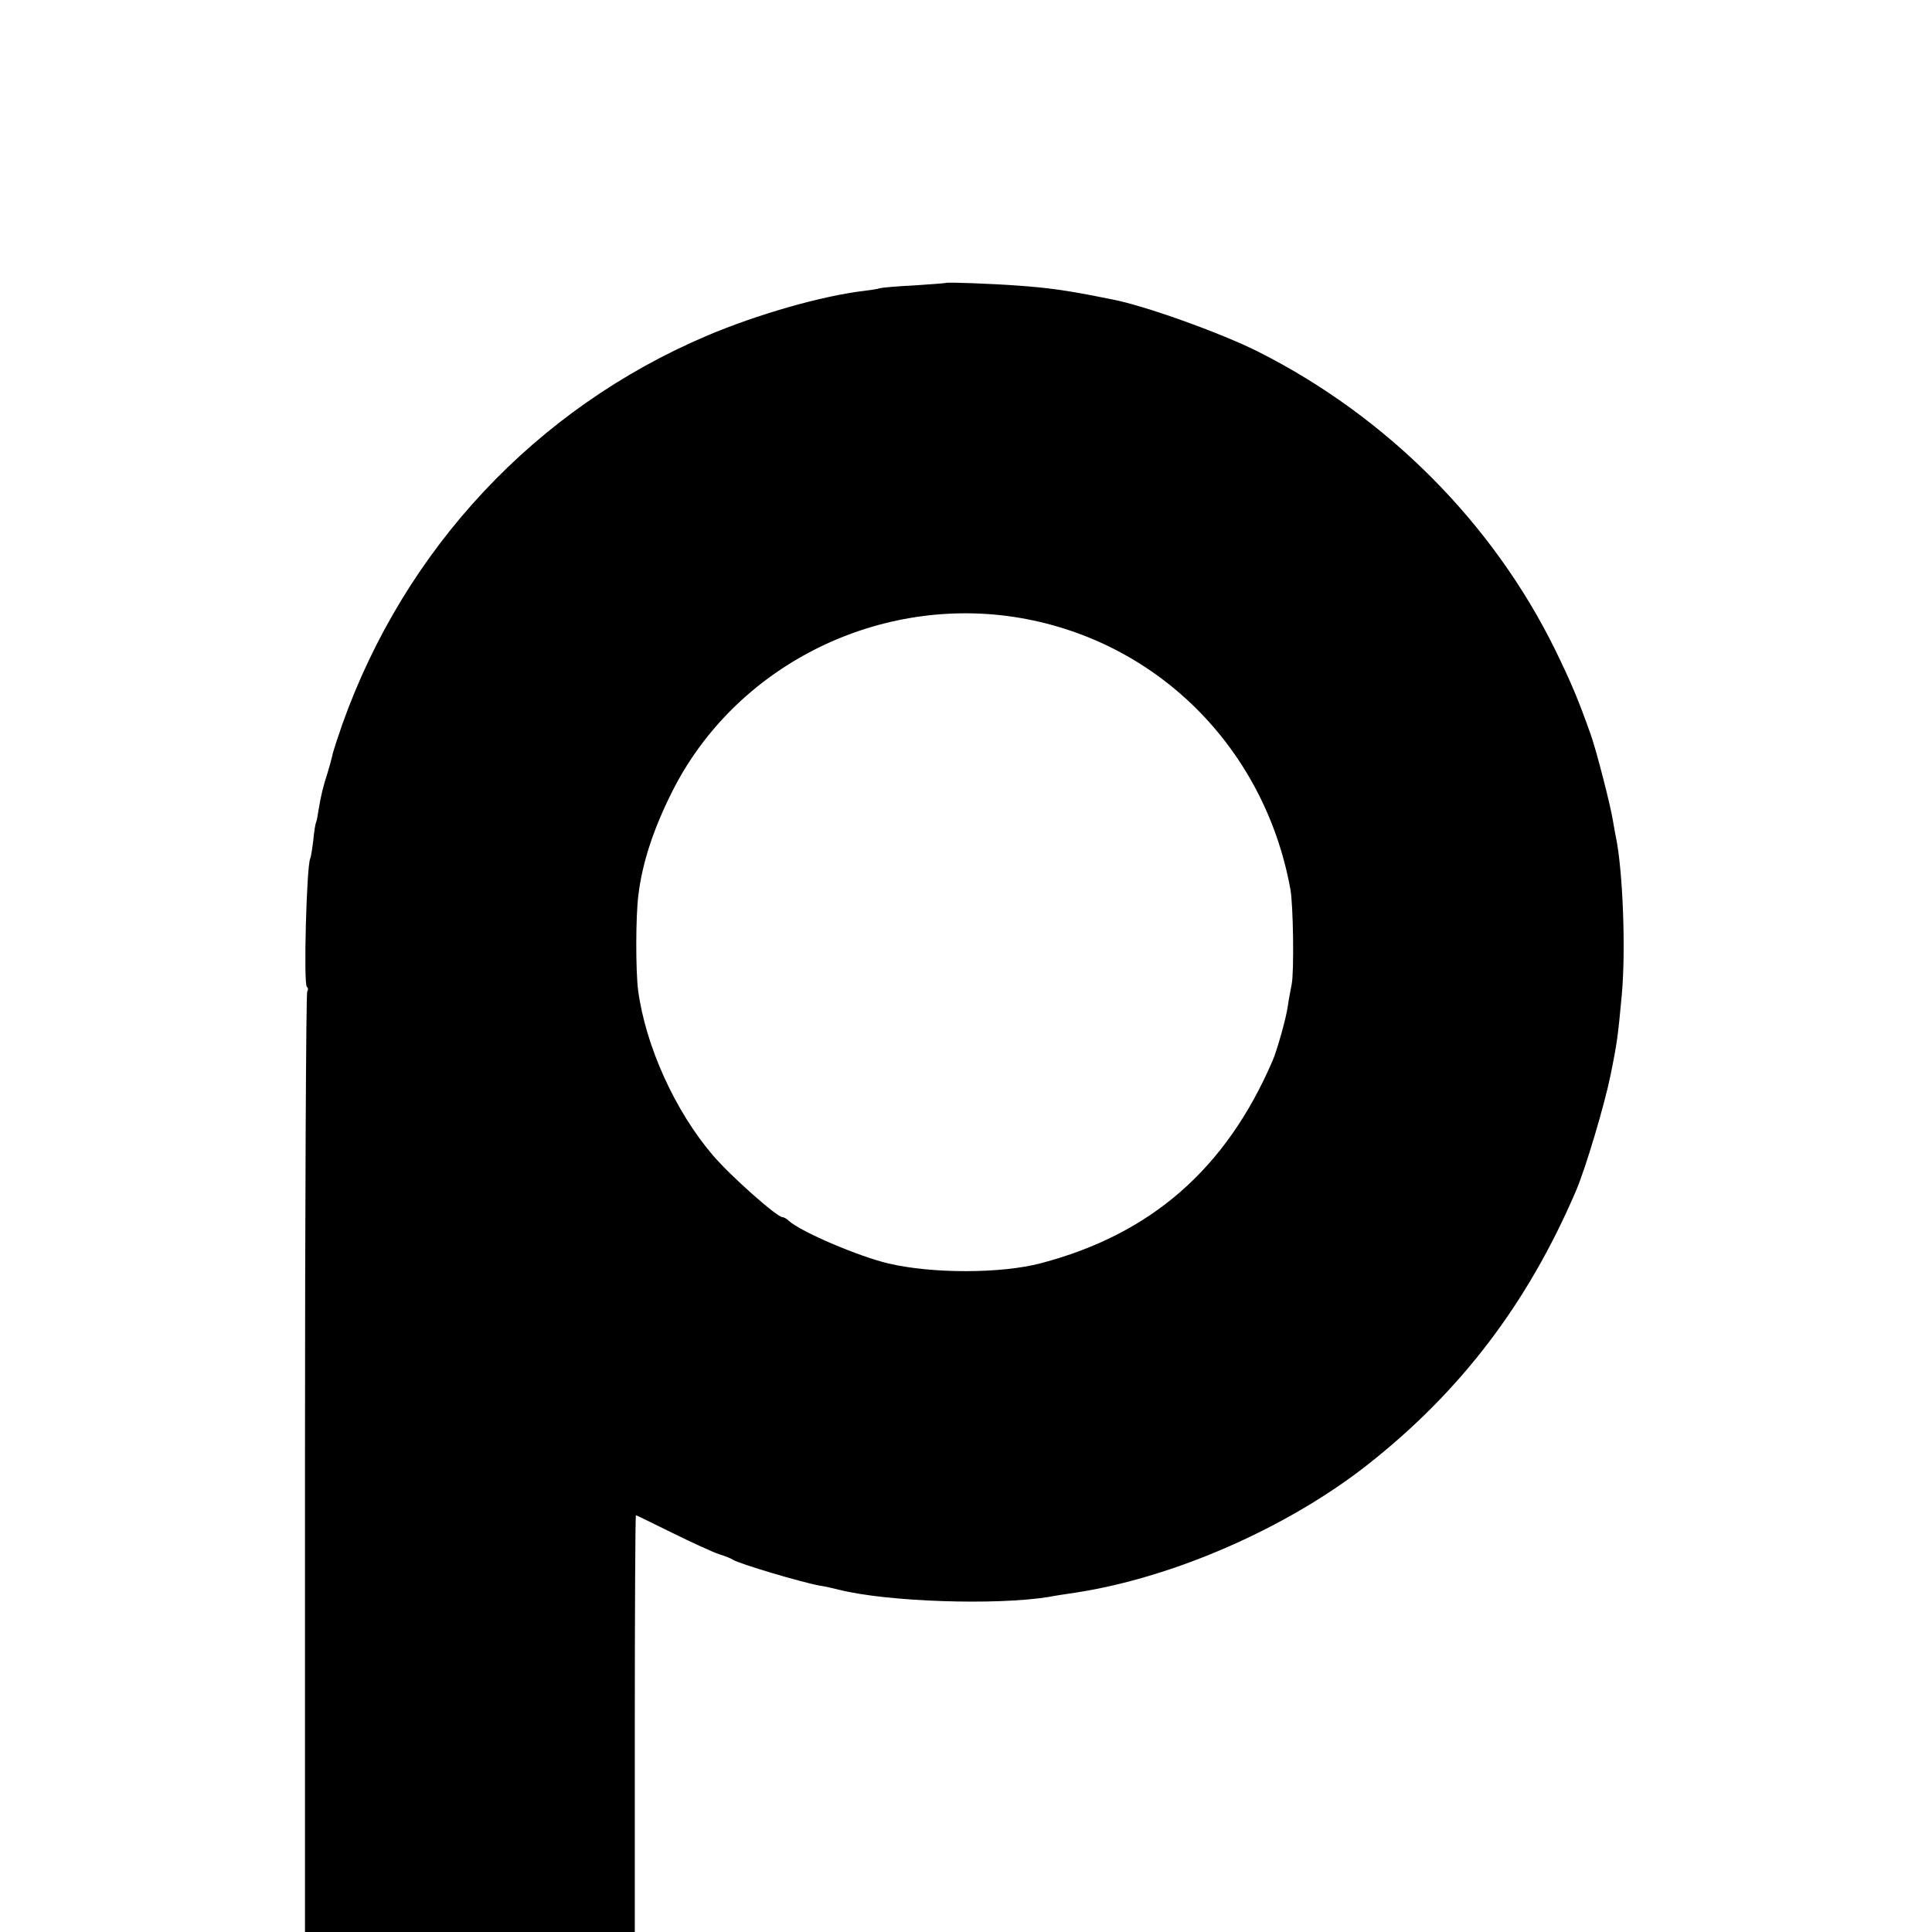
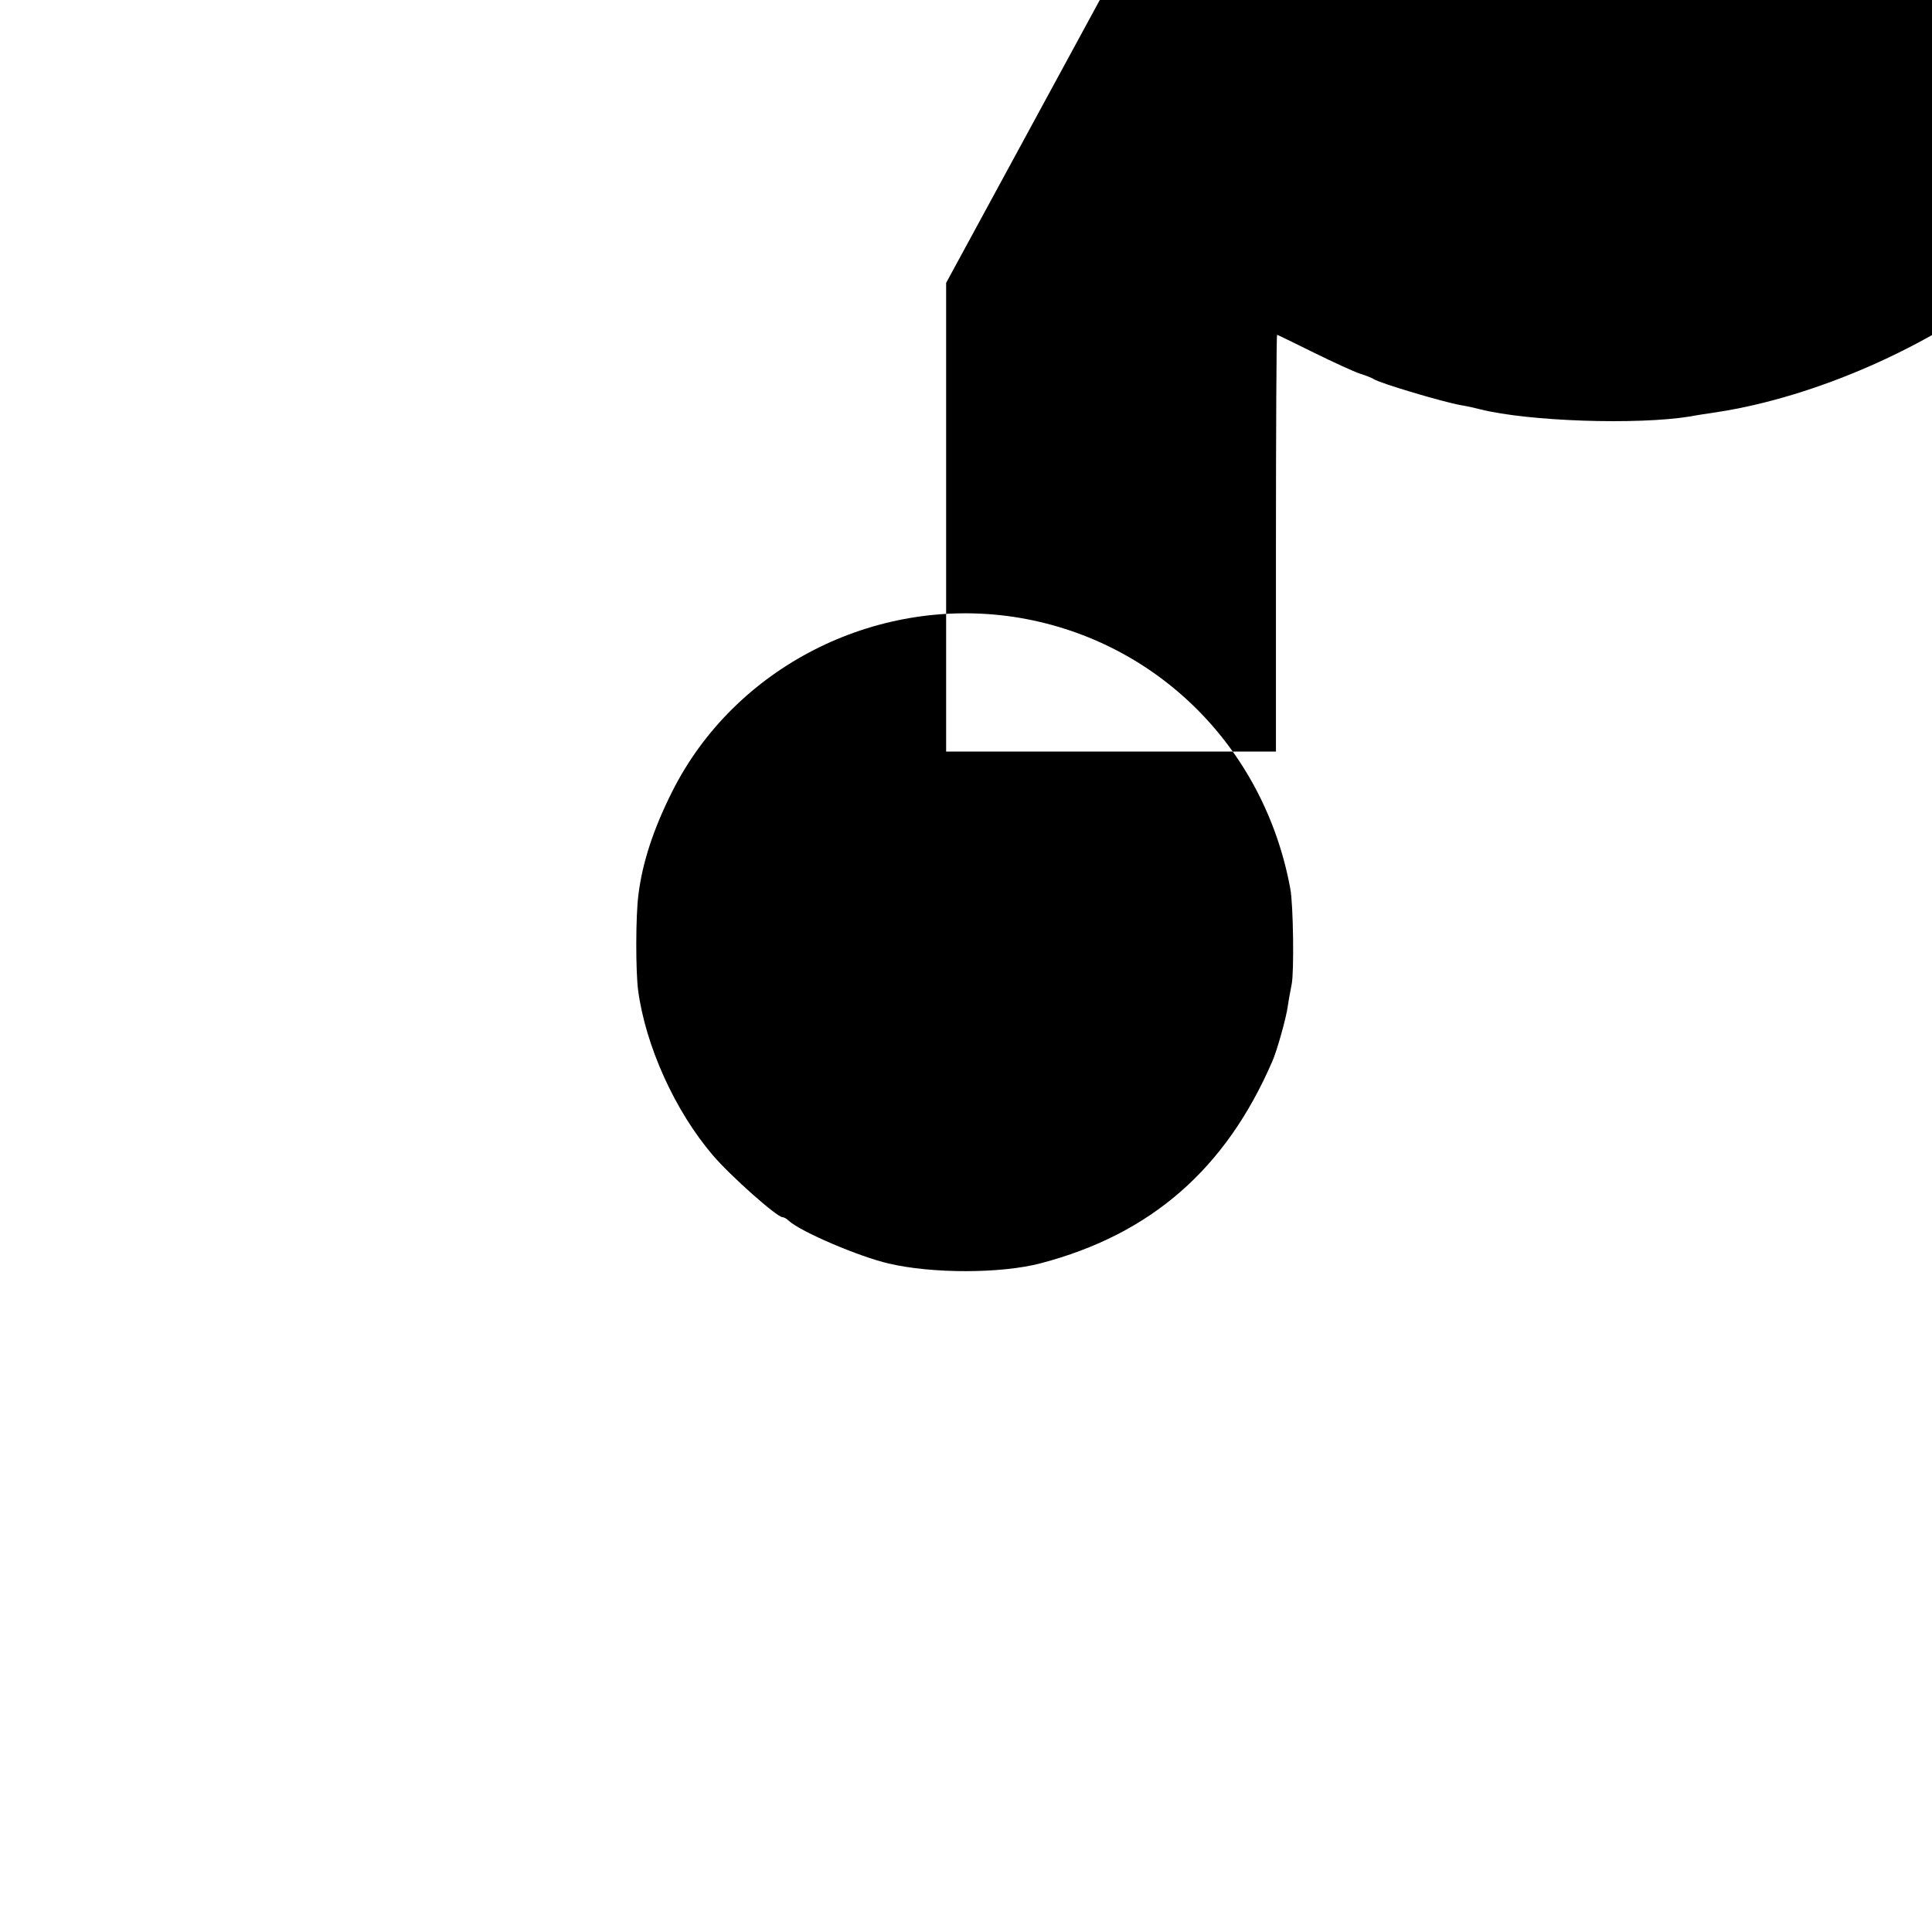
<svg xmlns="http://www.w3.org/2000/svg" version="1.0" width="700pt" height="700pt" viewBox="0 0 700 700" preserveAspectRatio="xMidYMid meet">
  <g transform="translate(0,700) scale(0.1,-0.1)" fill="#000000" stroke="none">
-     <path d="M3428 5975 c-2 -1 -53 -5 -114 -9 -62 -3 -118 -8 -125 -10 -8 -3 -34 -7 -59 -10 -152 -18 -387 -85 -570 -163 -618 -263 -1093 -770 -1320 -1408 -17 -49 -34 -100 -36 -113 -3 -13 -11 -42 -18 -65 -16 -49 -23 -79 -32 -133 -3 -21 -7 -41 -9 -44 -2 -3 -7 -33 -10 -65 -4 -33 -9 -63 -11 -66 -13 -23 -25 -457 -12 -465 5 -3 5 -11 1 -17 -4 -7 -8 -776 -8 -1709 l0 -1698 597 0 598 0 0 755 c0 415 2 755 4 755 2 0 61 -29 132 -64 71 -35 147 -70 169 -77 22 -7 45 -16 50 -20 23 -15 252 -83 315 -94 19 -3 51 -10 70 -15 175 -44 569 -57 760 -26 14 3 59 10 100 16 355 55 765 235 1055 463 337 265 580 584 755 992 35 82 103 310 125 418 25 123 27 143 41 292 15 164 4 448 -21 571 -3 12 -7 39 -11 60 -8 53 -61 259 -81 314 -44 124 -70 186 -128 305 -226 460 -610 846 -1077 1081 -135 68 -415 168 -528 189 -14 3 -36 7 -50 10 -111 22 -187 33 -290 40 -92 7 -258 13 -262 10z m244 -1210 c510 -77 908 -467 1003 -985 11 -57 14 -304 5 -346 -4 -21 -11 -57 -14 -79 -5 -40 -39 -162 -56 -200 -169 -391 -440 -627 -839 -732 -144 -38 -394 -38 -551 -1 -108 25 -318 115 -361 154 -8 8 -19 14 -24 14 -20 0 -188 149 -252 224 -137 160 -244 396 -271 598 -9 71 -9 268 1 345 14 117 55 241 123 376 226 449 732 707 1236 632z" />
+     <path d="M3428 5975 l0 -1698 597 0 598 0 0 755 c0 415 2 755 4 755 2 0 61 -29 132 -64 71 -35 147 -70 169 -77 22 -7 45 -16 50 -20 23 -15 252 -83 315 -94 19 -3 51 -10 70 -15 175 -44 569 -57 760 -26 14 3 59 10 100 16 355 55 765 235 1055 463 337 265 580 584 755 992 35 82 103 310 125 418 25 123 27 143 41 292 15 164 4 448 -21 571 -3 12 -7 39 -11 60 -8 53 -61 259 -81 314 -44 124 -70 186 -128 305 -226 460 -610 846 -1077 1081 -135 68 -415 168 -528 189 -14 3 -36 7 -50 10 -111 22 -187 33 -290 40 -92 7 -258 13 -262 10z m244 -1210 c510 -77 908 -467 1003 -985 11 -57 14 -304 5 -346 -4 -21 -11 -57 -14 -79 -5 -40 -39 -162 -56 -200 -169 -391 -440 -627 -839 -732 -144 -38 -394 -38 -551 -1 -108 25 -318 115 -361 154 -8 8 -19 14 -24 14 -20 0 -188 149 -252 224 -137 160 -244 396 -271 598 -9 71 -9 268 1 345 14 117 55 241 123 376 226 449 732 707 1236 632z" />
  </g>
</svg>